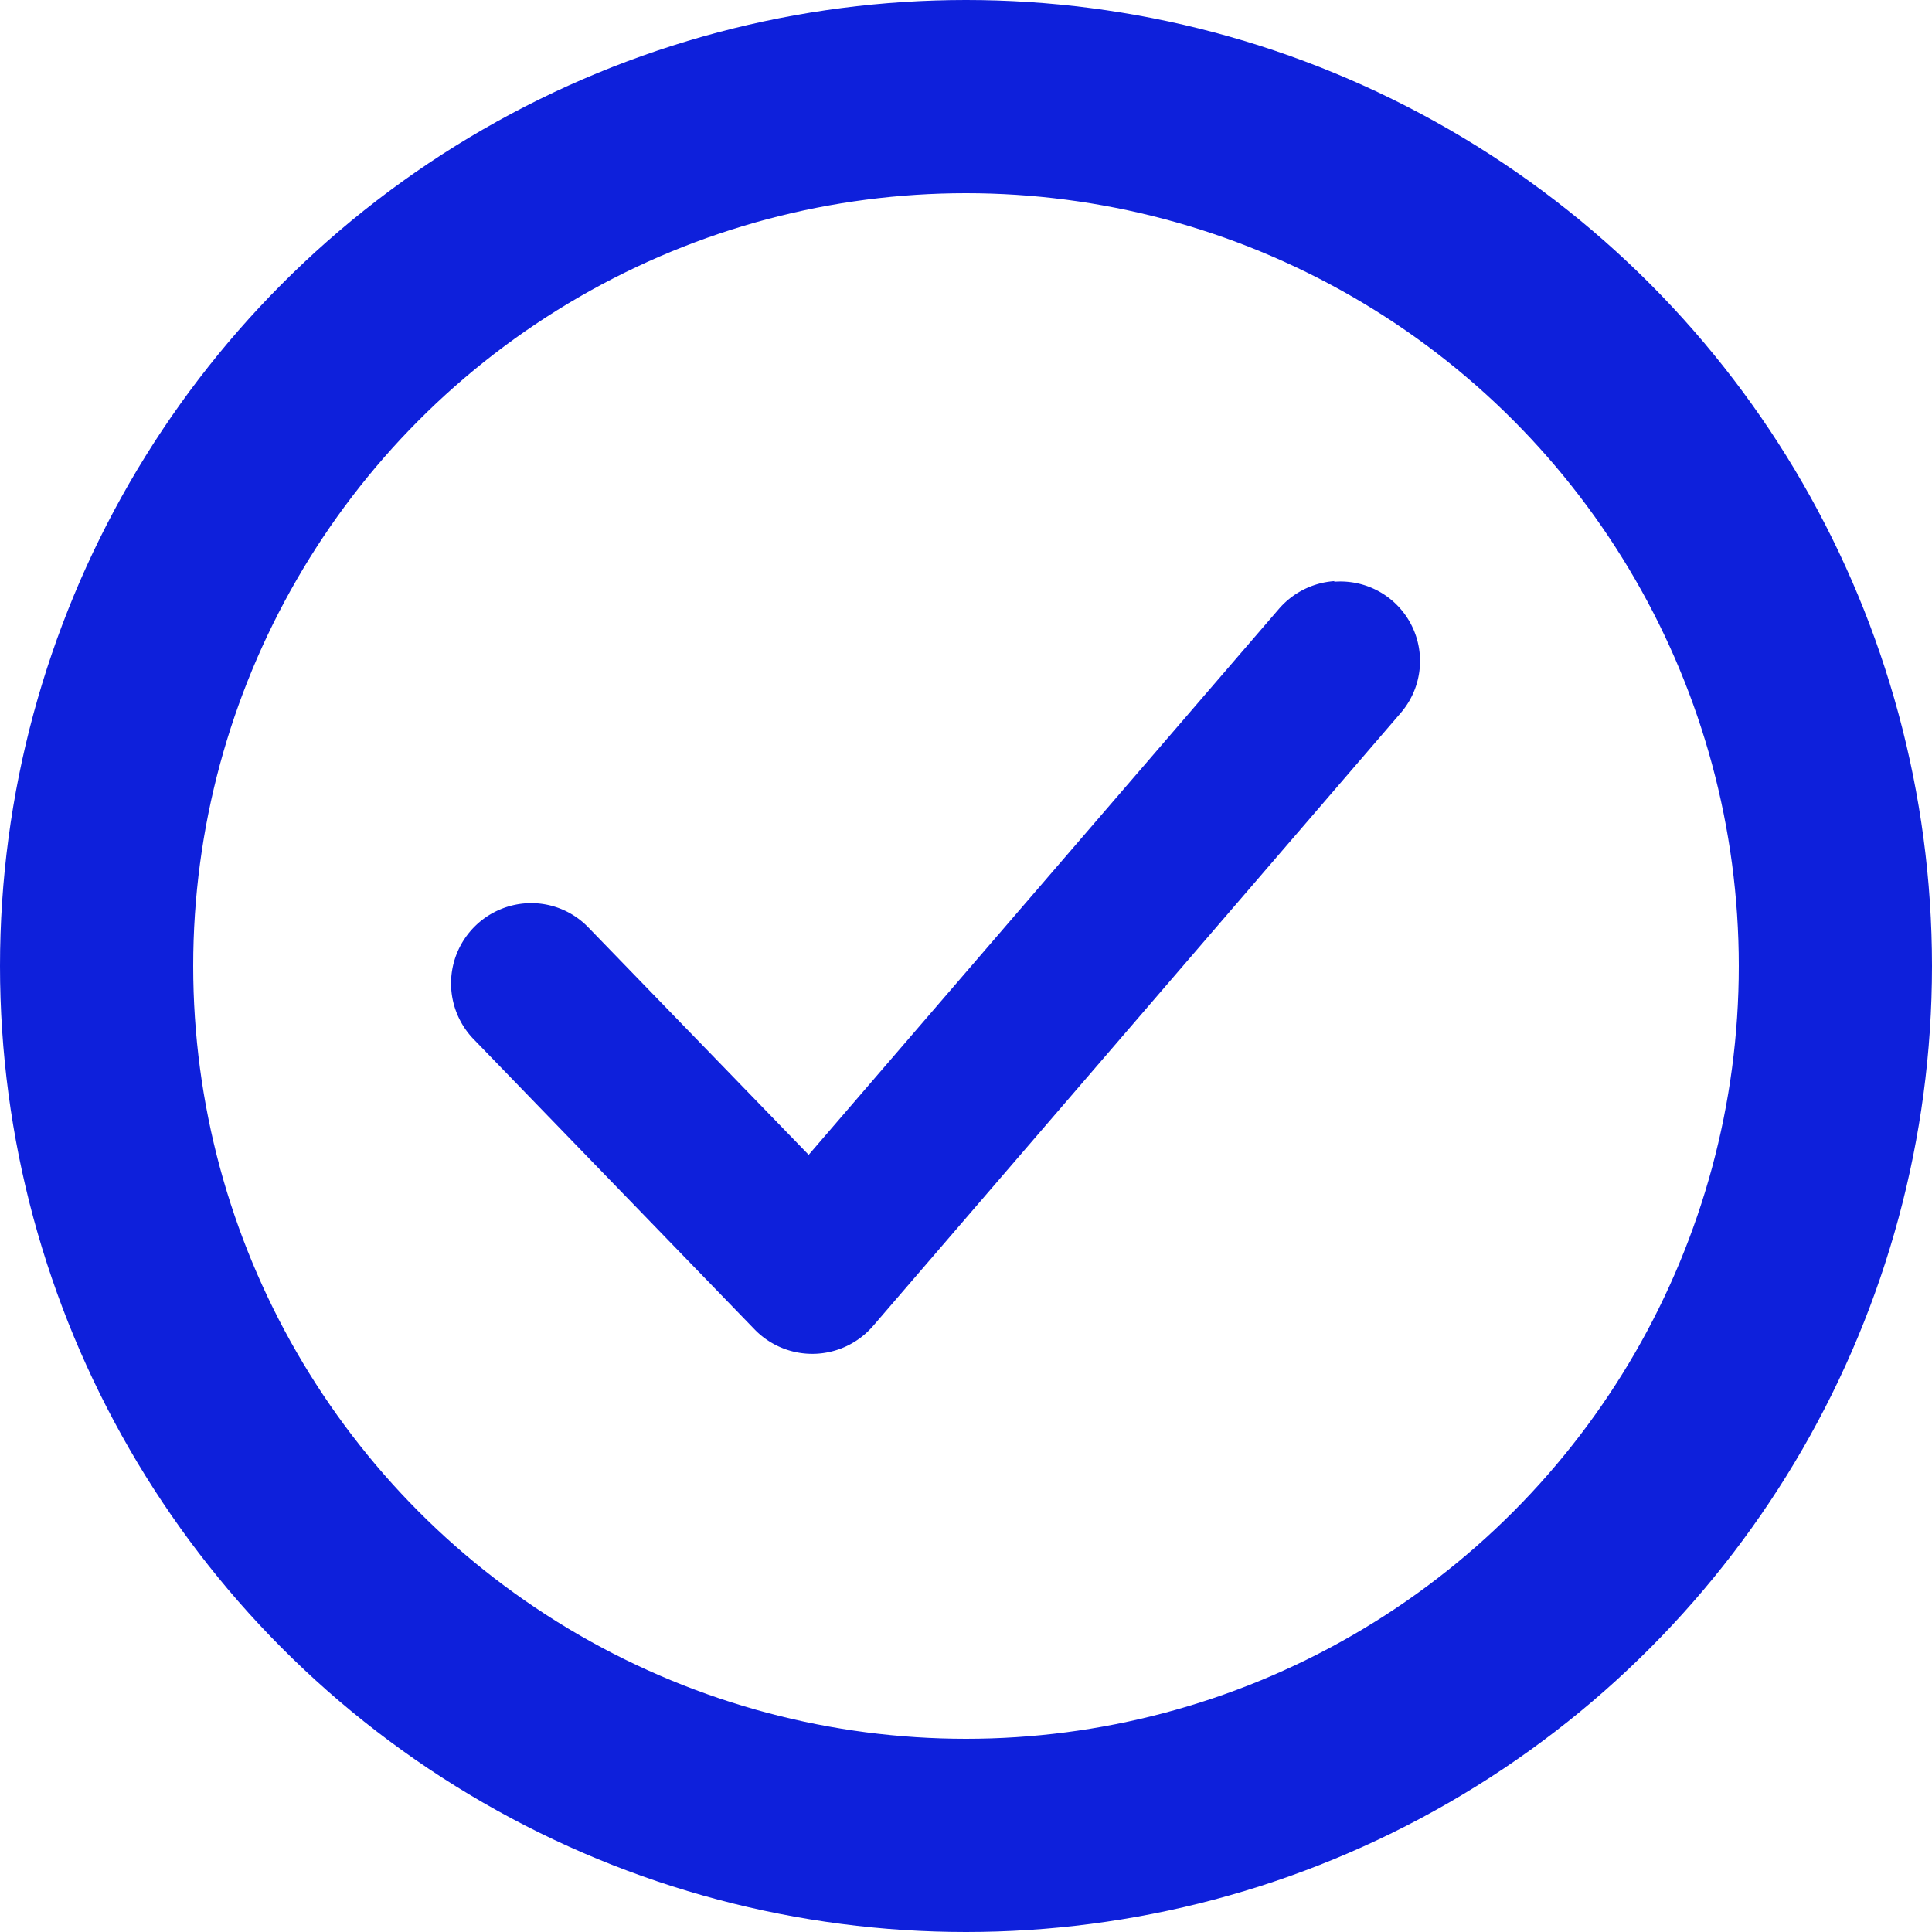
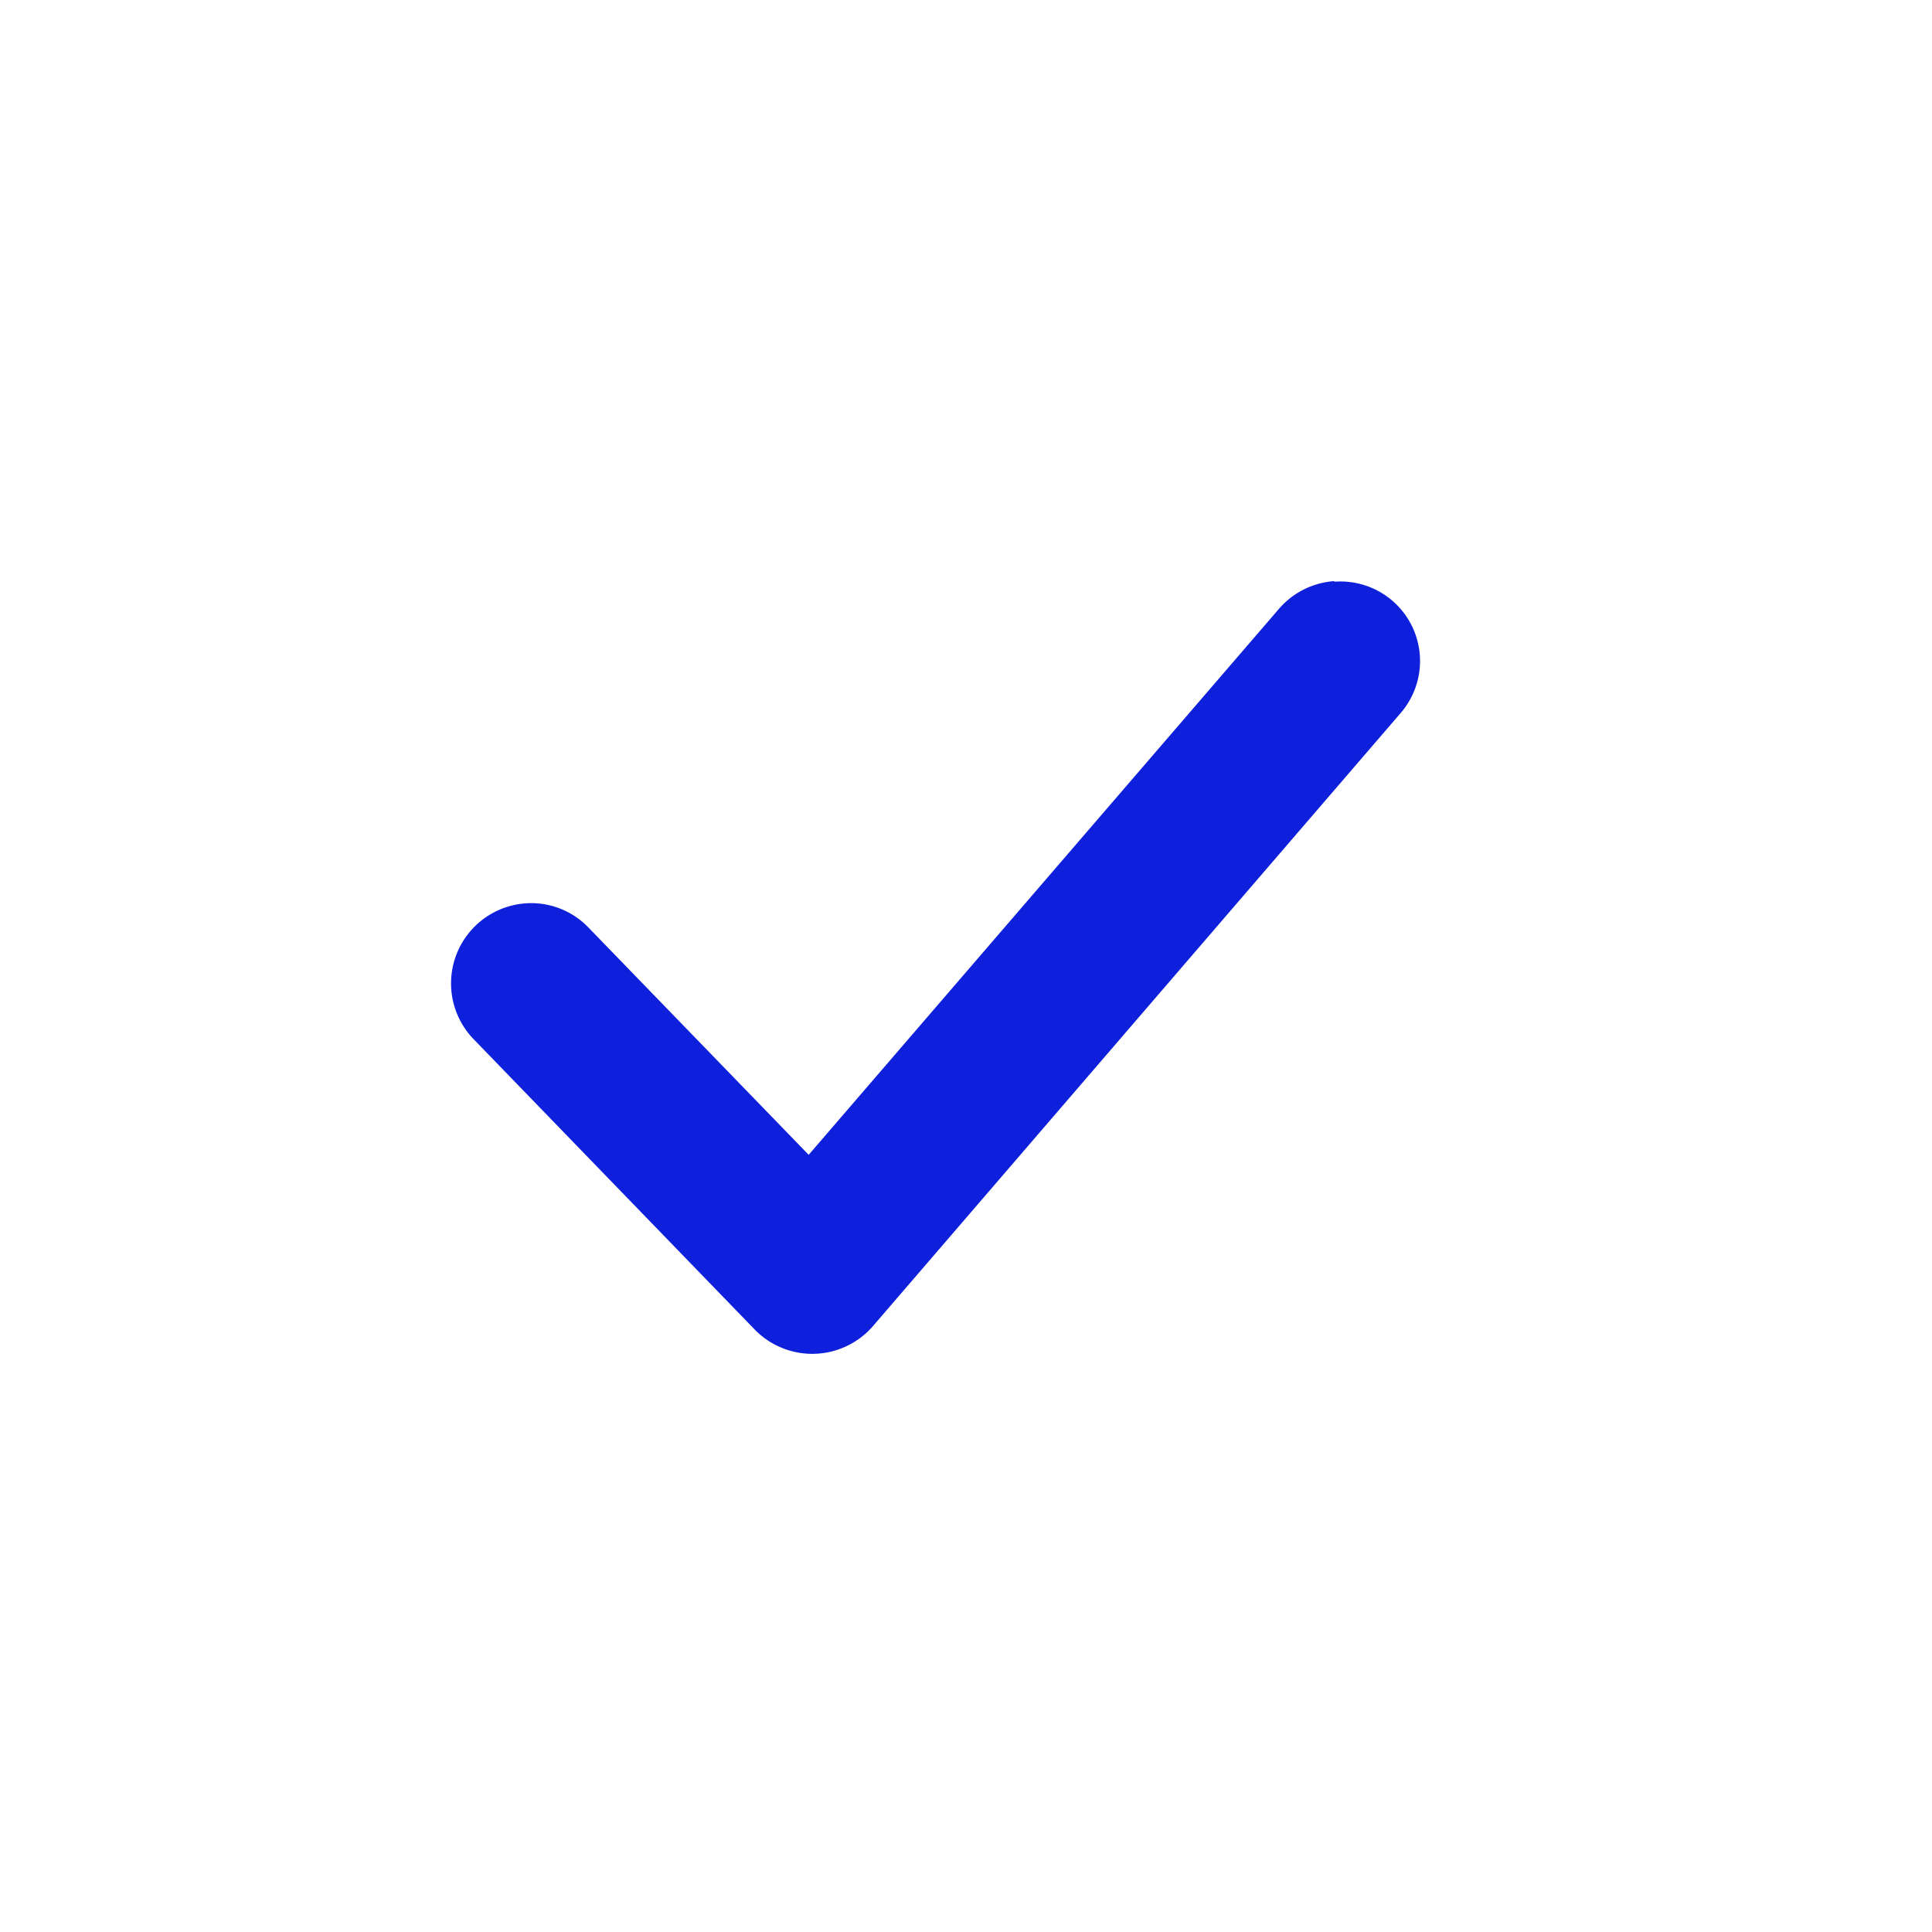
<svg xmlns="http://www.w3.org/2000/svg" id="Component_2_23" data-name="Component 2 – 23" width="30" height="30" viewBox="0 0 30 30">
  <g id="Ellipse_7" data-name="Ellipse 7" fill="none" stroke="#0e20db" stroke-width="3">
    <circle cx="15" cy="15" r="15" stroke="none" />
-     <circle cx="15" cy="15" r="13.5" fill="none" />
  </g>
  <path id="Path_191" data-name="Path 191" d="M33.13,21.972h0a1.251,1.251,0,0,0-.856.433l-7.3,8.475L21.55,27.346h0a1.233,1.233,0,0,0-.877-.374,1.246,1.246,0,0,0-.9,2.114l4.363,4.507a1.247,1.247,0,0,0,1.836-.053l8.19-9.515h0a1.235,1.235,0,0,0-1.026-2.044h0l0-.011Z" transform="translate(-12.417 -12.948)" fill="#0e20db" fill-rule="evenodd" />
</svg>